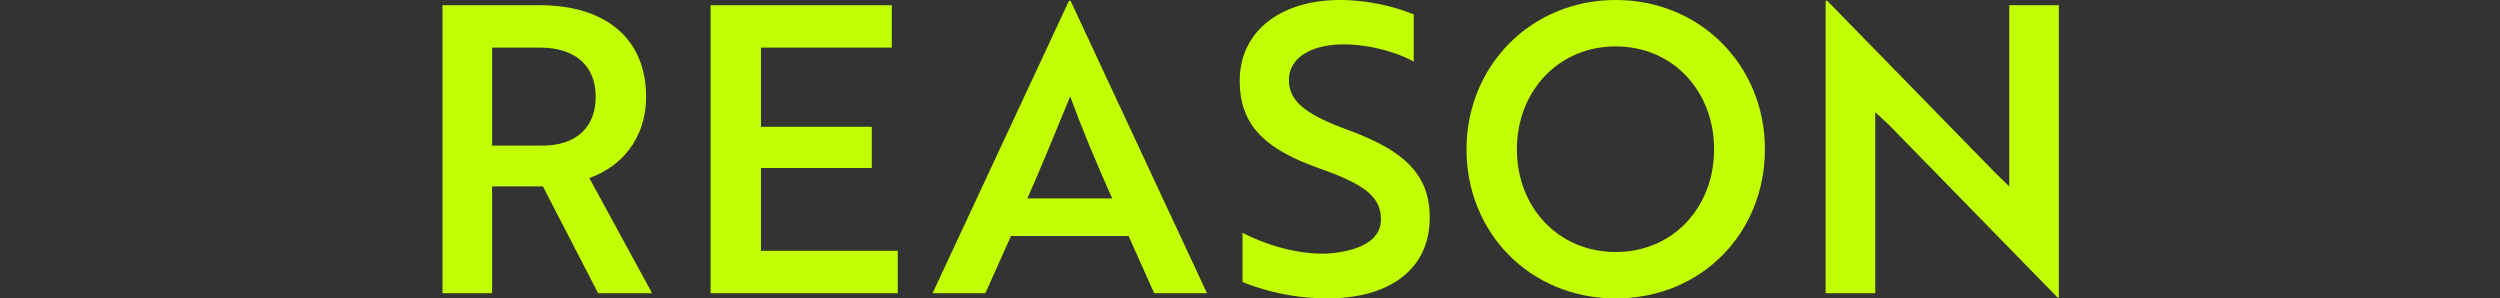
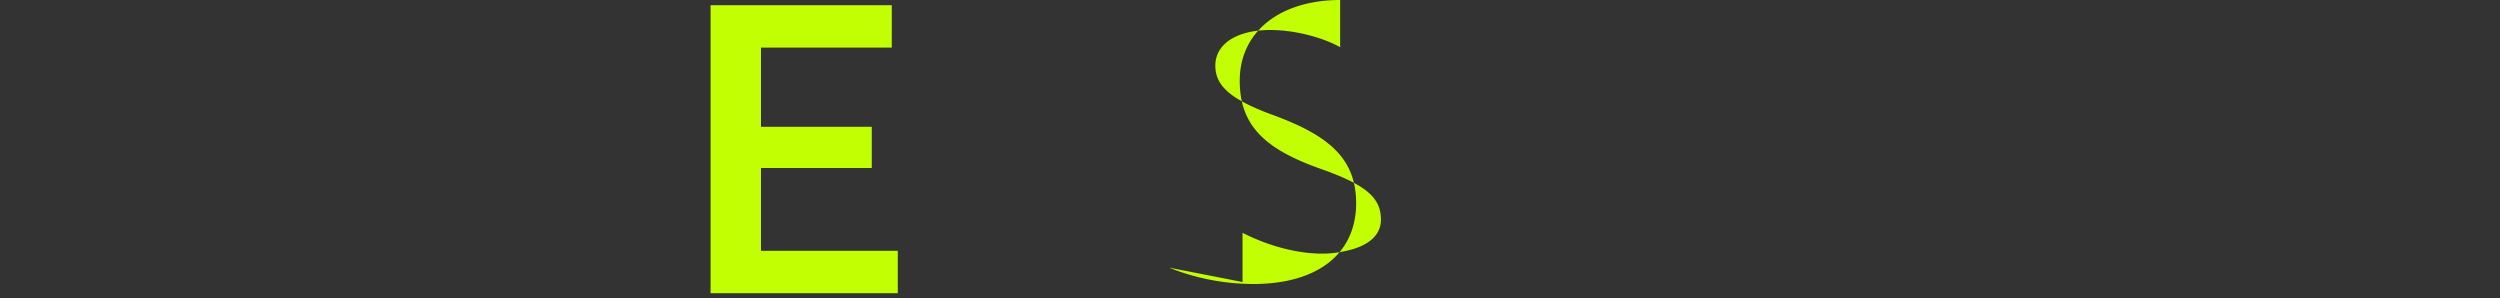
<svg xmlns="http://www.w3.org/2000/svg" width="1000" height="119.363" viewBox="0 0 1000 119.363">
  <rect x="0" y="0" width="1000" height="119.363" fill="#333333" stroke="none" />
  <defs>
    <clipPath id="clip-path">
      <rect id="長方形_4" data-name="長方形 4" width="646.542" height="119.363" fill="none" />
    </clipPath>
  </defs>
  <g id="グループ_5" data-name="グループ 5" transform="translate(-2140 -865)">
    <rect id="長方形_5" data-name="長方形 5" width="1000" height="70" transform="translate(2140 890)" fill="none" />
    <g id="グループ_8" data-name="グループ 8" transform="translate(2317 865)" clip-path="url(#clip-path)">
-       <path id="パス_41" data-name="パス 41" d="M38.881,2.081c26.08,0,42.561,13.12,42.561,36.64,0,16.961-10.241,28.161-22.721,32.481l25.12,46.081h-21.6L40.161,74.562H19.84v42.721H0V2.081ZM19.84,19.041v39.2H40c12.96,0,21.28-6.88,21.28-19.521,0-12.8-8.64-19.68-22.24-19.68Z" fill="#c2ff02" />
      <path id="パス_42" data-name="パス 42" d="M107.23,117.283V2.08h72.482V19.041H127.391v31.68h44.32V67.2h-44.32v33.121h54.721v16.96Z" fill="#c2ff02" />
-       <path id="パス_43" data-name="パス 43" d="M250.59.32h.64l54.562,116.963H284.671L274.431,94.4H227.39l-10.24,22.881H196.029Zm17.281,79.042c-6.561-14.72-12-27.681-16.8-40.8-4.96,12-10.88,26.721-17.12,40.8Z" fill="#c2ff02" />
-       <path id="パス_44" data-name="パス 44" d="M320.013,112.8V93.123c8.16,4.16,19.2,8,30.721,8.32a43.069,43.069,0,0,0,11.52-1.28c8.16-1.92,13.12-6.08,13.12-12.32,0-9.121-6.56-14.081-24.16-20.321-21.12-7.52-32.321-16.48-32.321-35.2,0-20.16,16.8-32.32,40.161-32.32a80.588,80.588,0,0,1,29.44,5.76v18.88c-6.56-3.68-17.6-6.88-28-6.88-13.12,0-21.92,5.44-21.92,14.24,0,8.16,6.08,13.6,23.68,20,21.12,7.84,32.641,16.8,32.641,35.041,0,20.16-15.361,32.32-41.121,32.32a91.5,91.5,0,0,1-33.761-6.56" fill="#c2ff02" />
-       <path id="パス_45" data-name="パス 45" d="M469.279,0c33.761,0,59.682,26.08,59.682,59.681s-25.441,59.682-59.682,59.682c-34.081,0-59.681-26.081-59.681-59.682C409.6,26.561,435.2,0,469.279,0m0,100.8c22.881,0,39.361-17.76,39.361-41.121,0-23.2-16.48-41.121-39.361-41.121s-39.521,17.921-39.521,41.121c0,23.361,16.641,41.121,39.521,41.121" fill="#c2ff02" />
-       <path id="パス_46" data-name="パス 46" d="M646.063,119.043,578.7,50.082c-1.761-1.6-3.68-3.521-5.6-5.121v72.322H553.26V.32h.641l67.2,68.8,5.6,5.44V2.08H646.54V119.043Z" fill="#c2ff02" />
+       <path id="パス_44" data-name="パス 44" d="M320.013,112.8V93.123c8.16,4.16,19.2,8,30.721,8.32a43.069,43.069,0,0,0,11.52-1.28c8.16-1.92,13.12-6.08,13.12-12.32,0-9.121-6.56-14.081-24.16-20.321-21.12-7.52-32.321-16.48-32.321-35.2,0-20.16,16.8-32.32,40.161-32.32v18.88c-6.56-3.68-17.6-6.88-28-6.88-13.12,0-21.92,5.44-21.92,14.24,0,8.16,6.08,13.6,23.68,20,21.12,7.84,32.641,16.8,32.641,35.041,0,20.16-15.361,32.32-41.121,32.32a91.5,91.5,0,0,1-33.761-6.56" fill="#c2ff02" />
    </g>
  </g>
</svg>